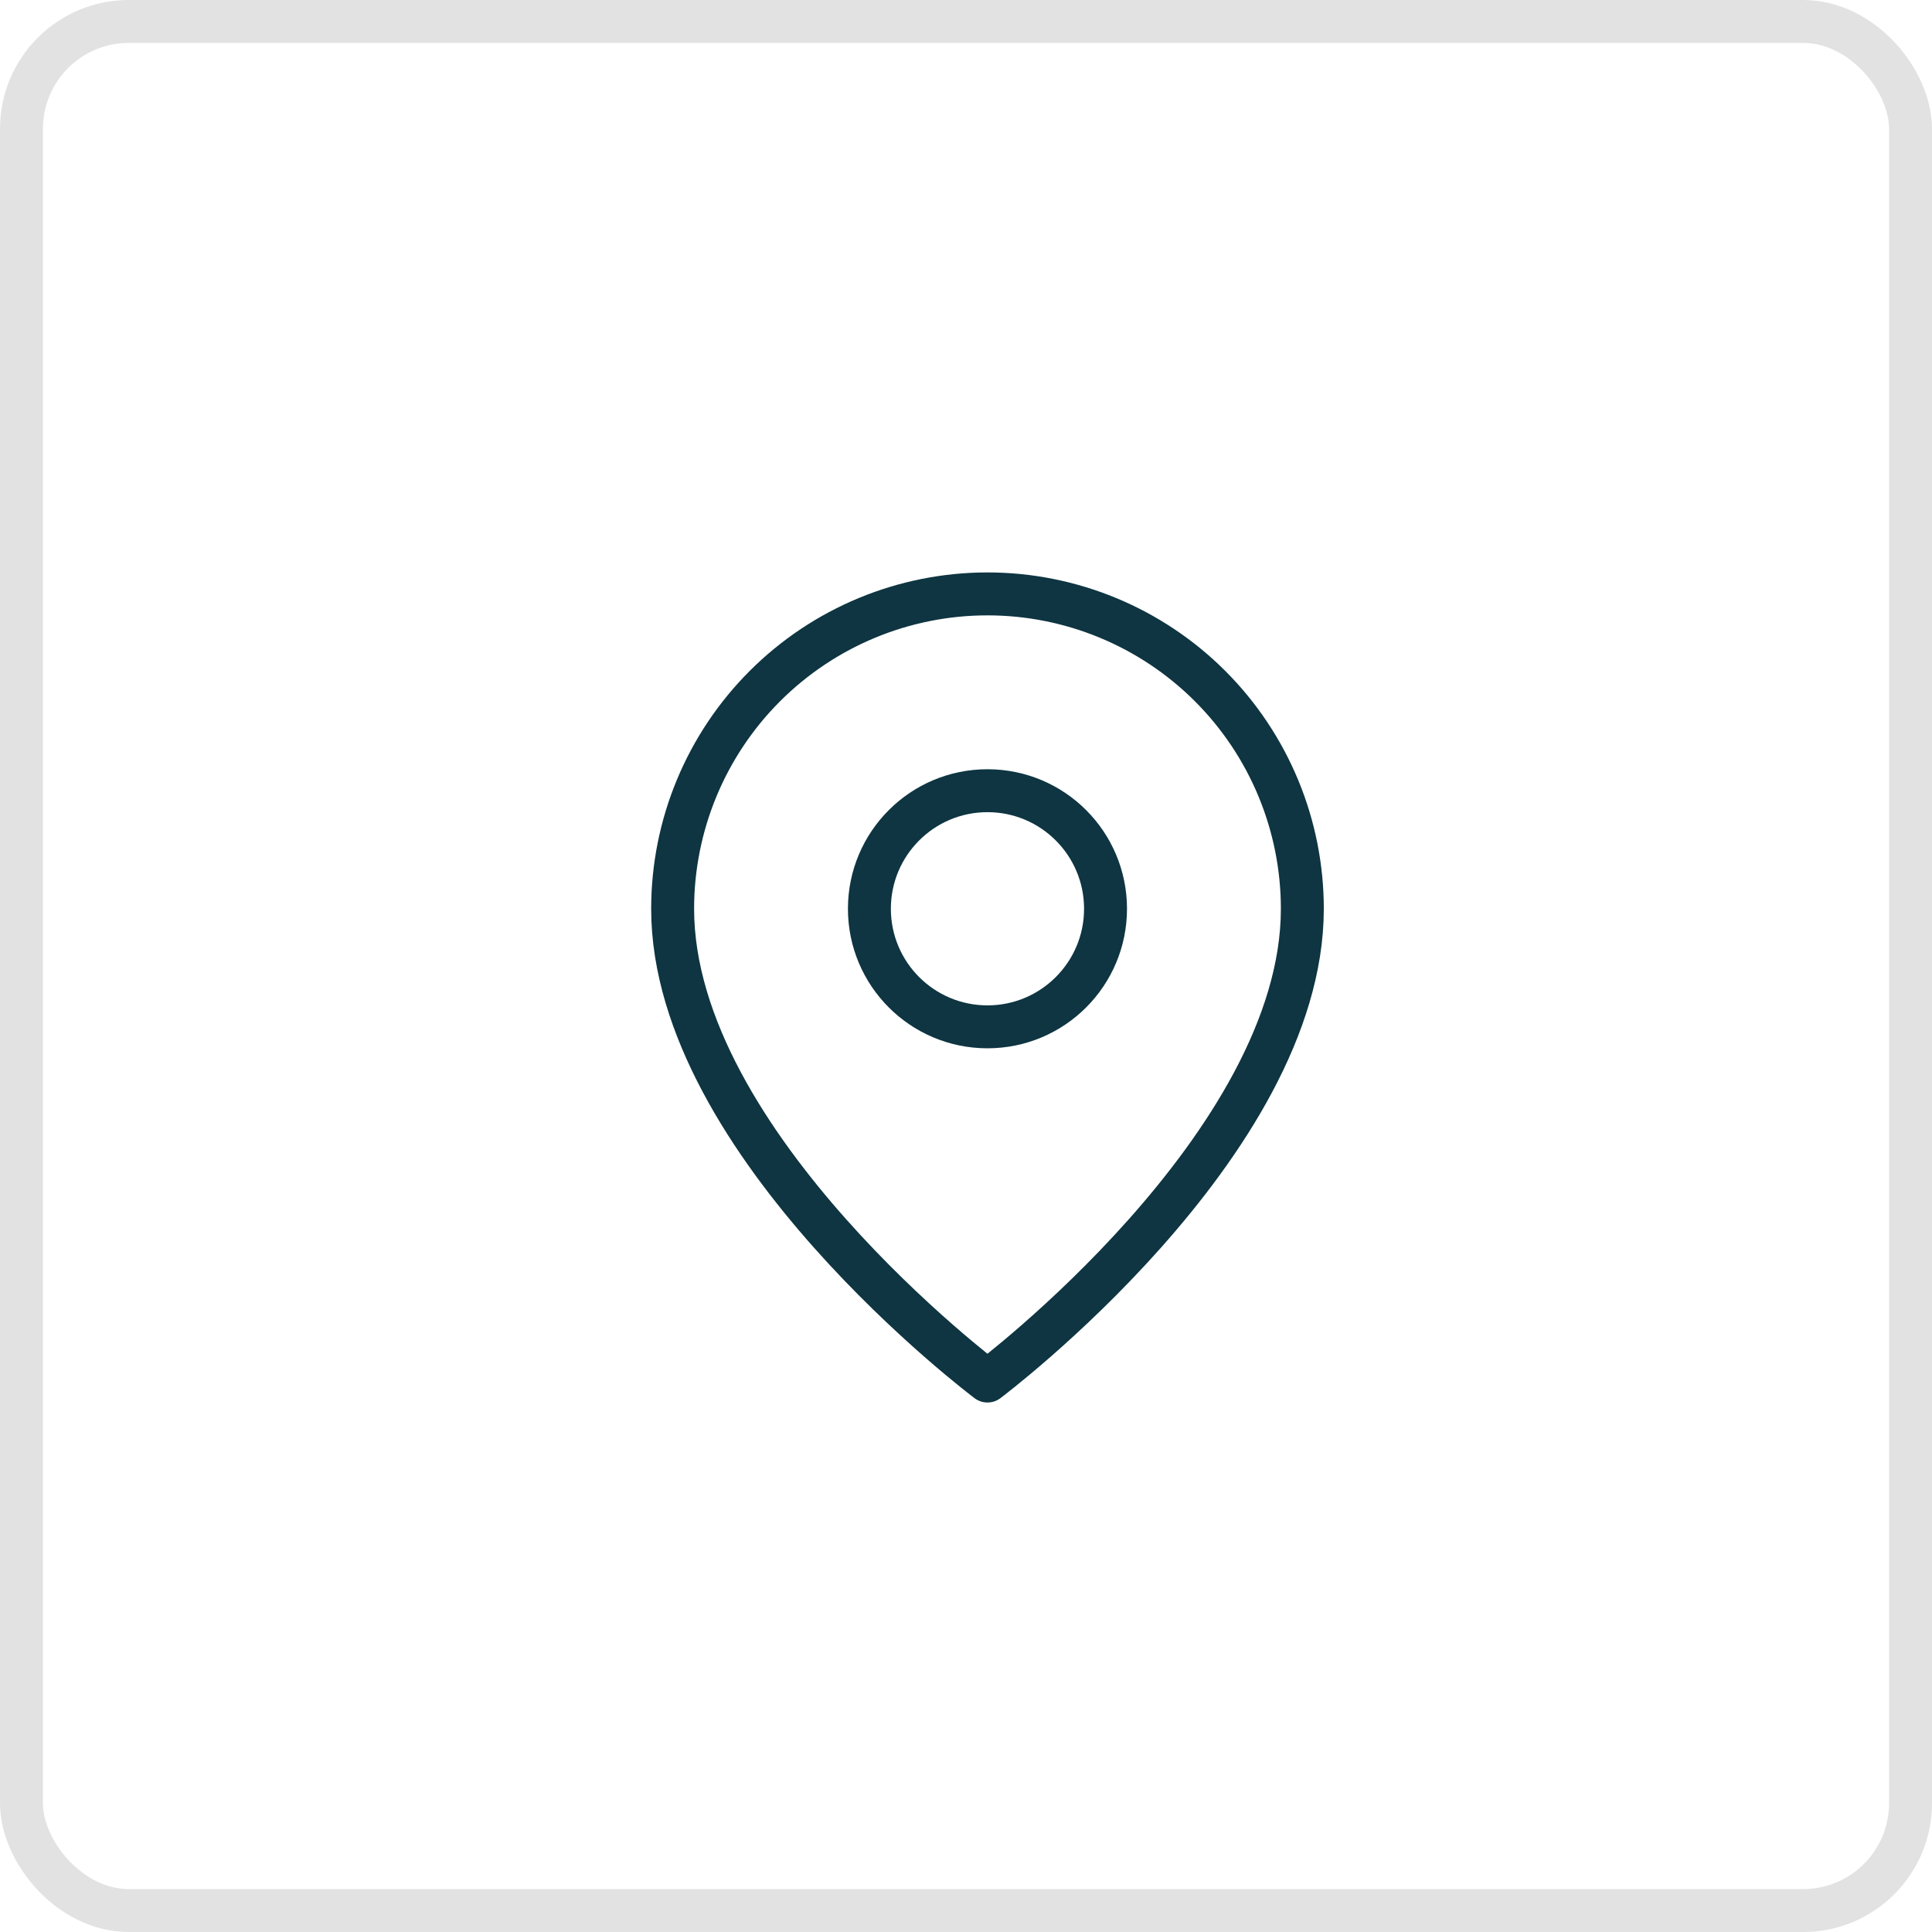
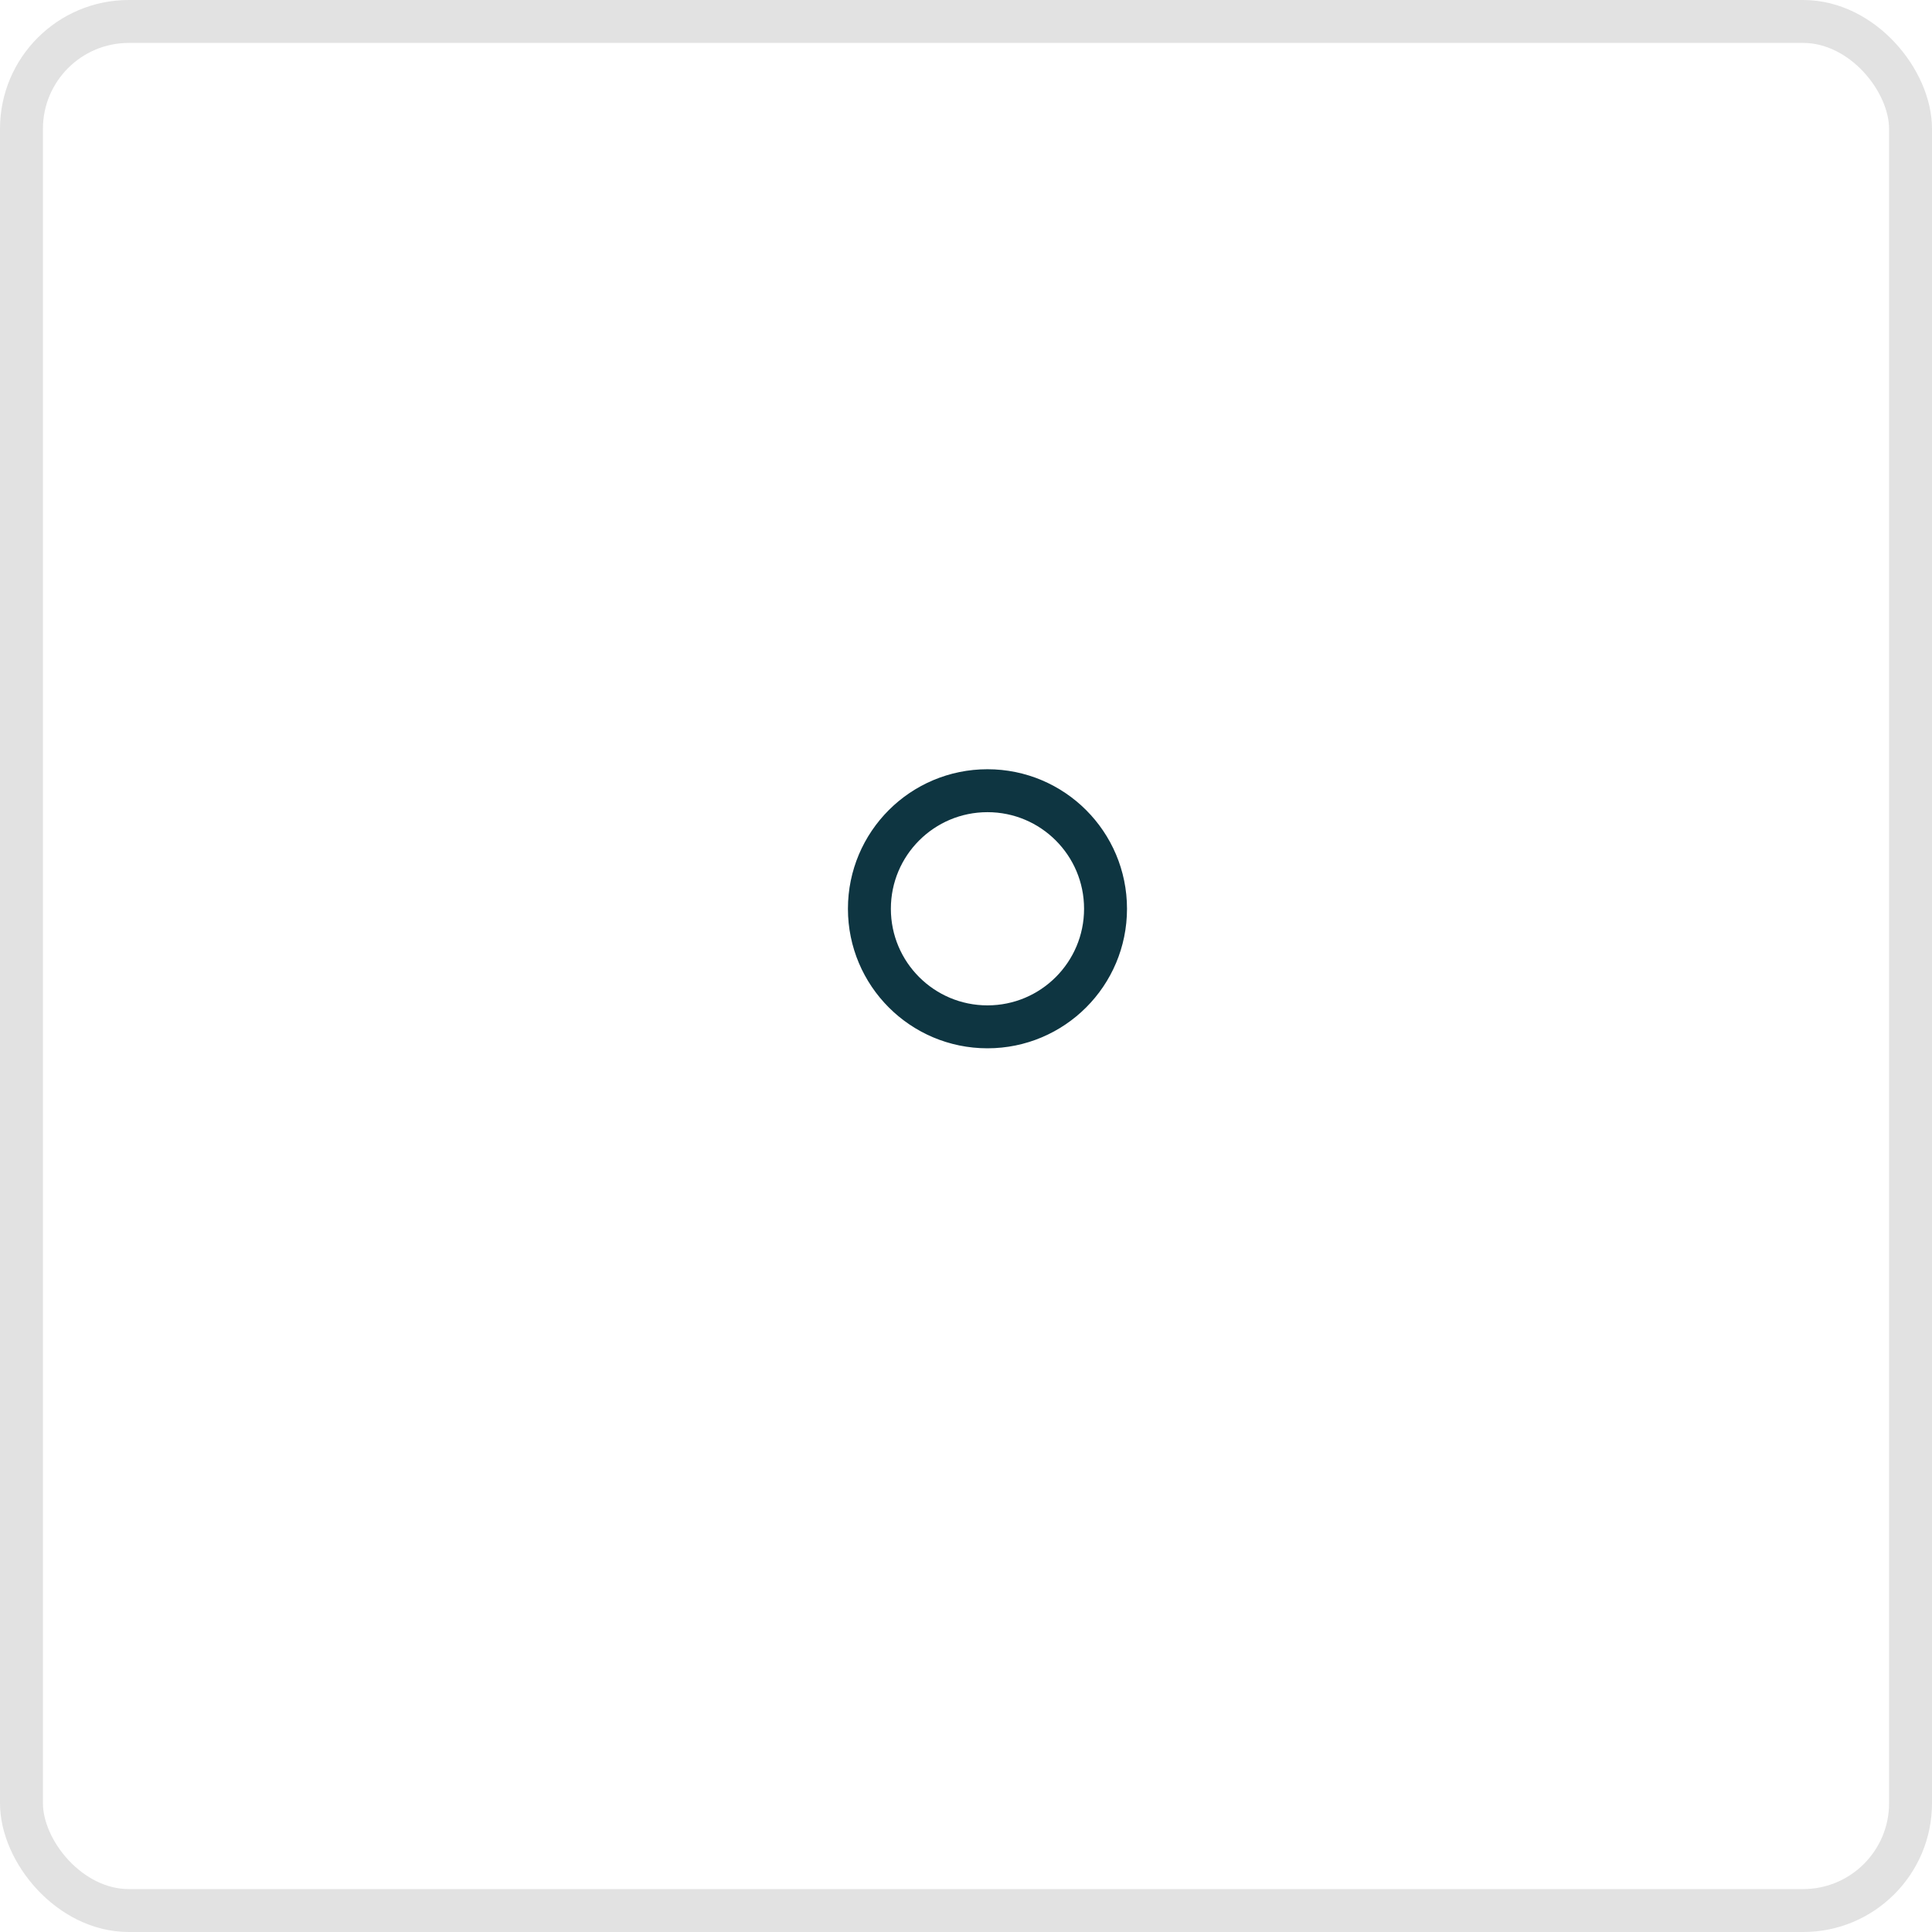
<svg xmlns="http://www.w3.org/2000/svg" width="45" height="45" viewBox="0 0 45 45" fill="none">
  <rect x="0.5" y="0.5" width="44" height="44" rx="2.5" stroke="#E2E2E2" />
-   <path d="M30.334 21.167C30.334 26.667 23 32.167 23 32.167C23 32.167 15.667 26.667 15.667 21.167C15.667 19.222 16.44 17.356 17.815 15.981C19.19 14.606 21.055 13.833 23 13.833C24.945 13.833 26.811 14.606 28.186 15.981C29.561 17.356 30.334 19.222 30.334 21.167V21.167Z" stroke="#0E3541" stroke-linecap="round" stroke-linejoin="round" />
-   <path d="M23 23.917C24.519 23.917 25.75 22.686 25.75 21.167C25.75 19.648 24.519 18.417 23 18.417C21.481 18.417 20.25 19.648 20.25 21.167C20.25 22.686 21.481 23.917 23 23.917Z" stroke="#0E3541" stroke-linecap="round" stroke-linejoin="round" />
+   <path d="M23 23.917C24.519 23.917 25.75 22.686 25.75 21.167C25.75 19.648 24.519 18.417 23 18.417C21.481 18.417 20.25 19.648 20.25 21.167C20.25 22.686 21.481 23.917 23 23.917" stroke="#0E3541" stroke-linecap="round" stroke-linejoin="round" />
</svg>